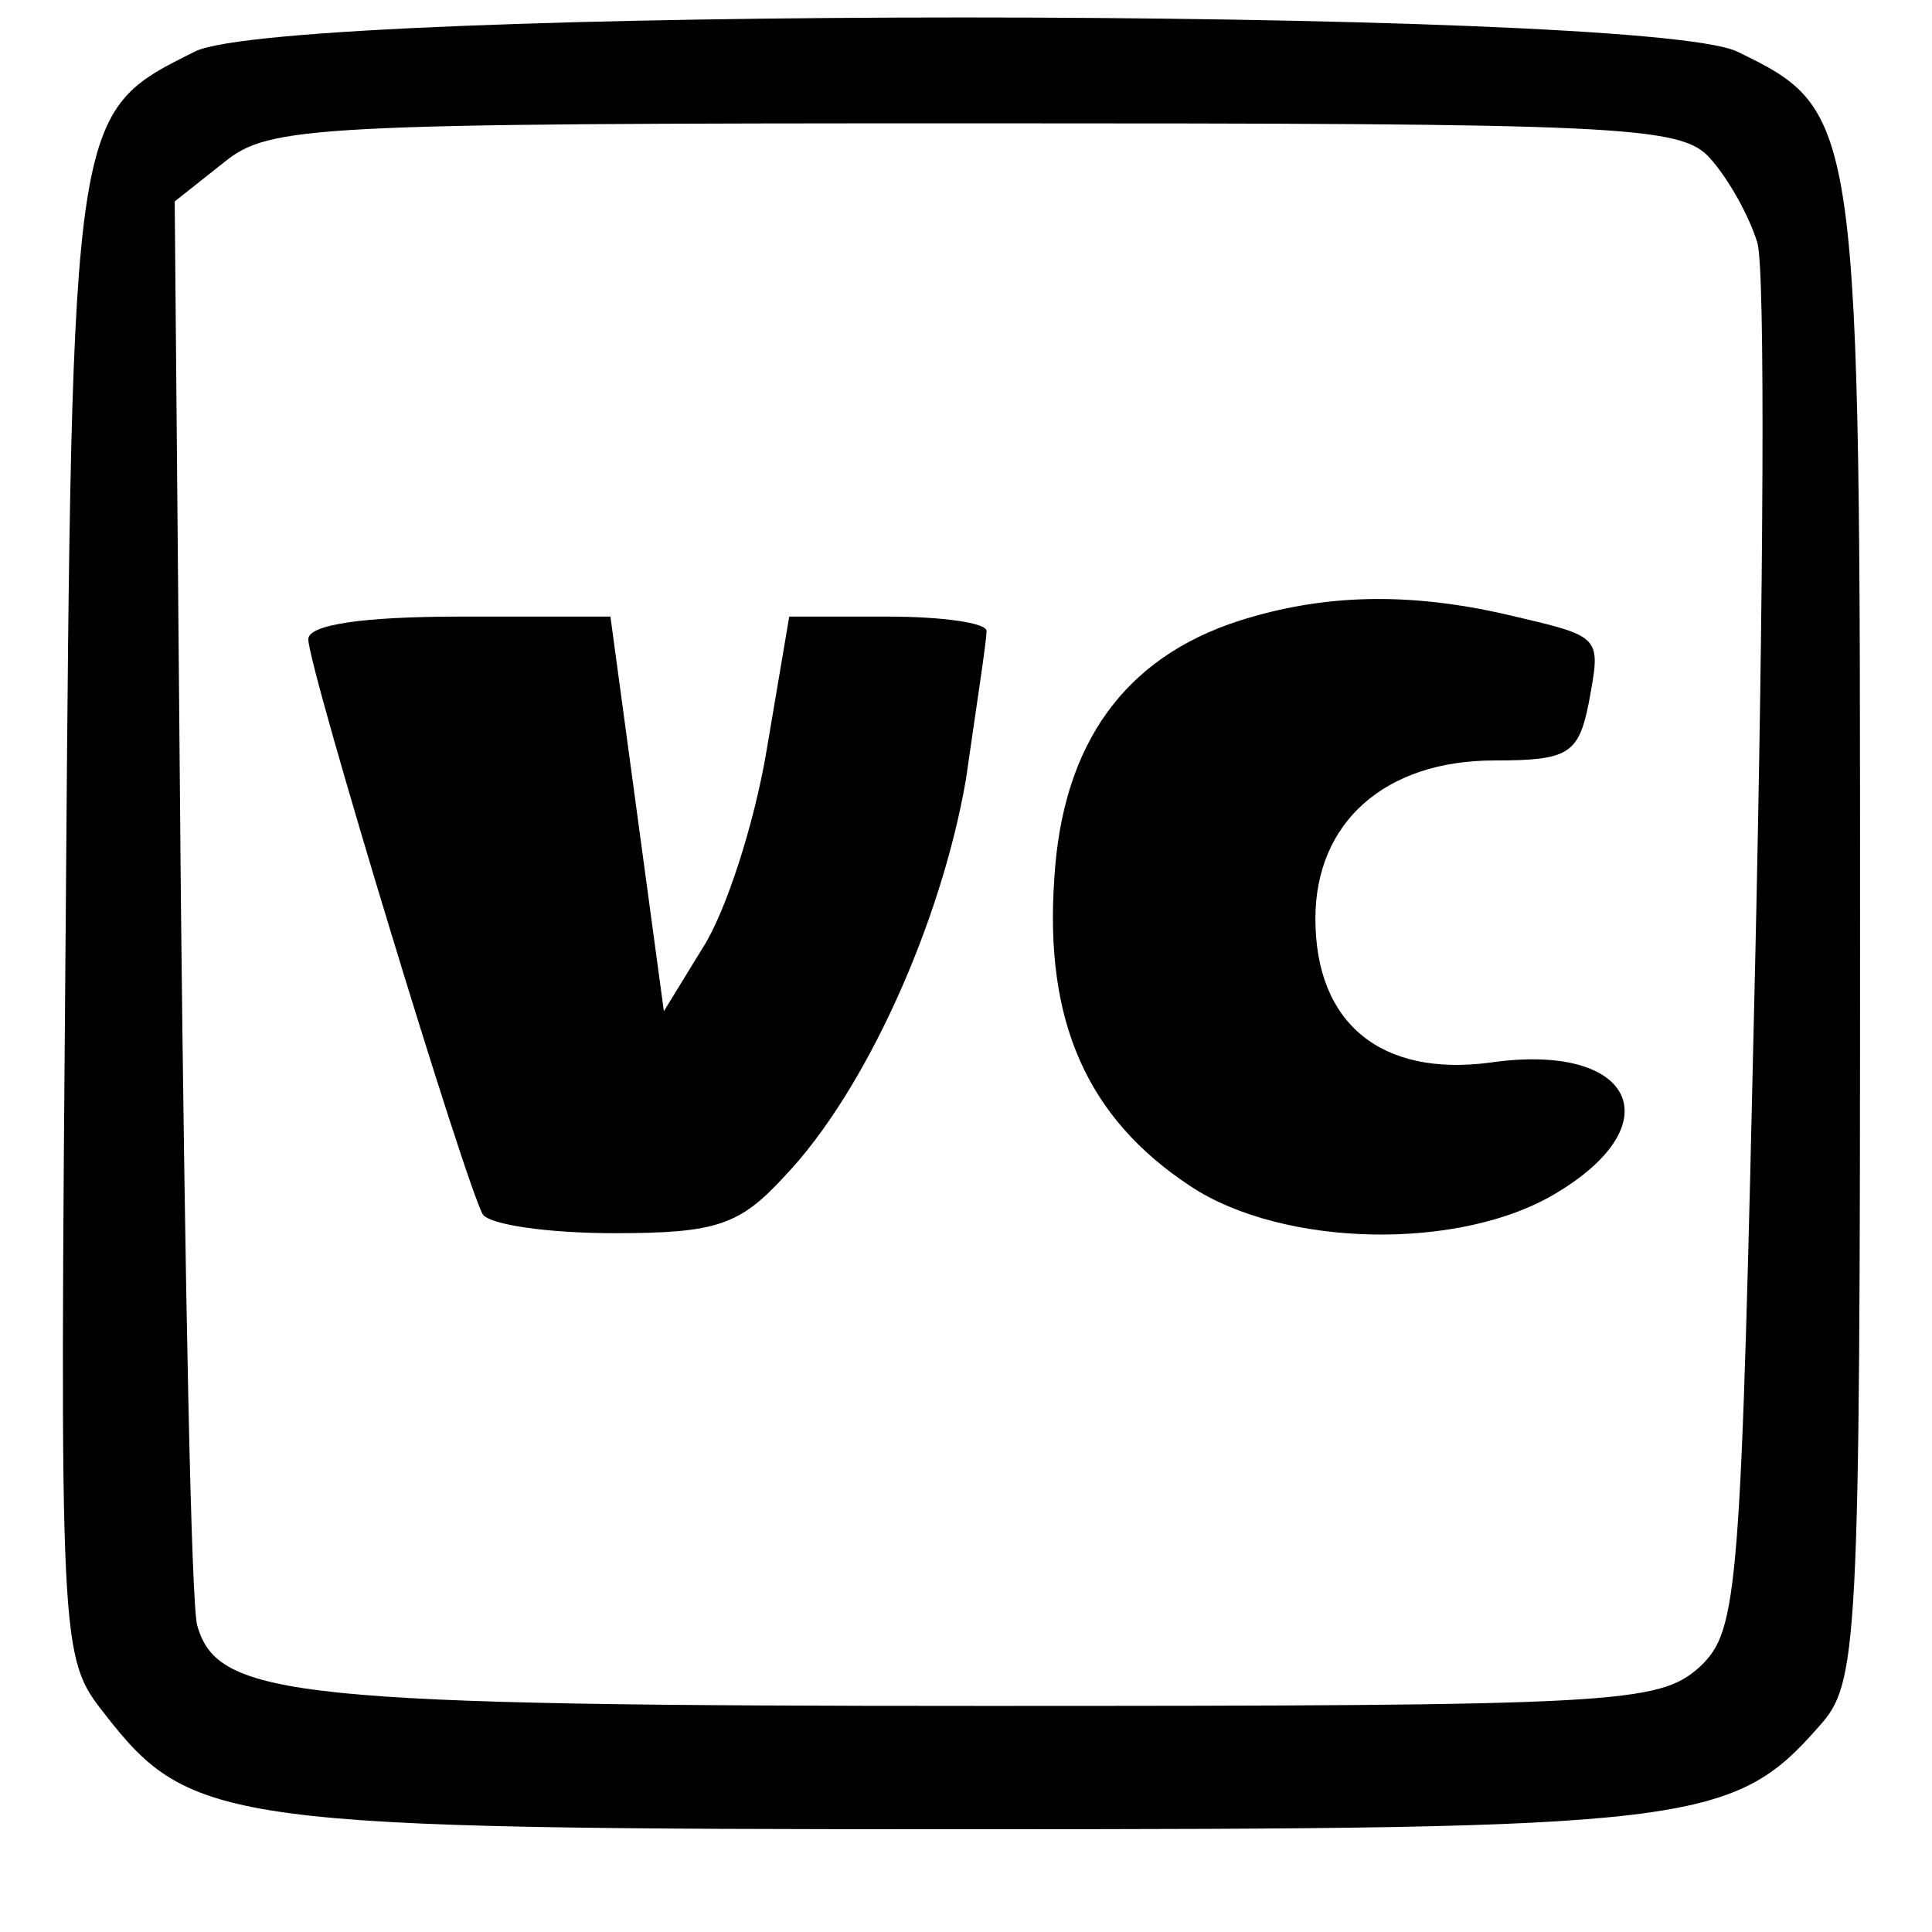
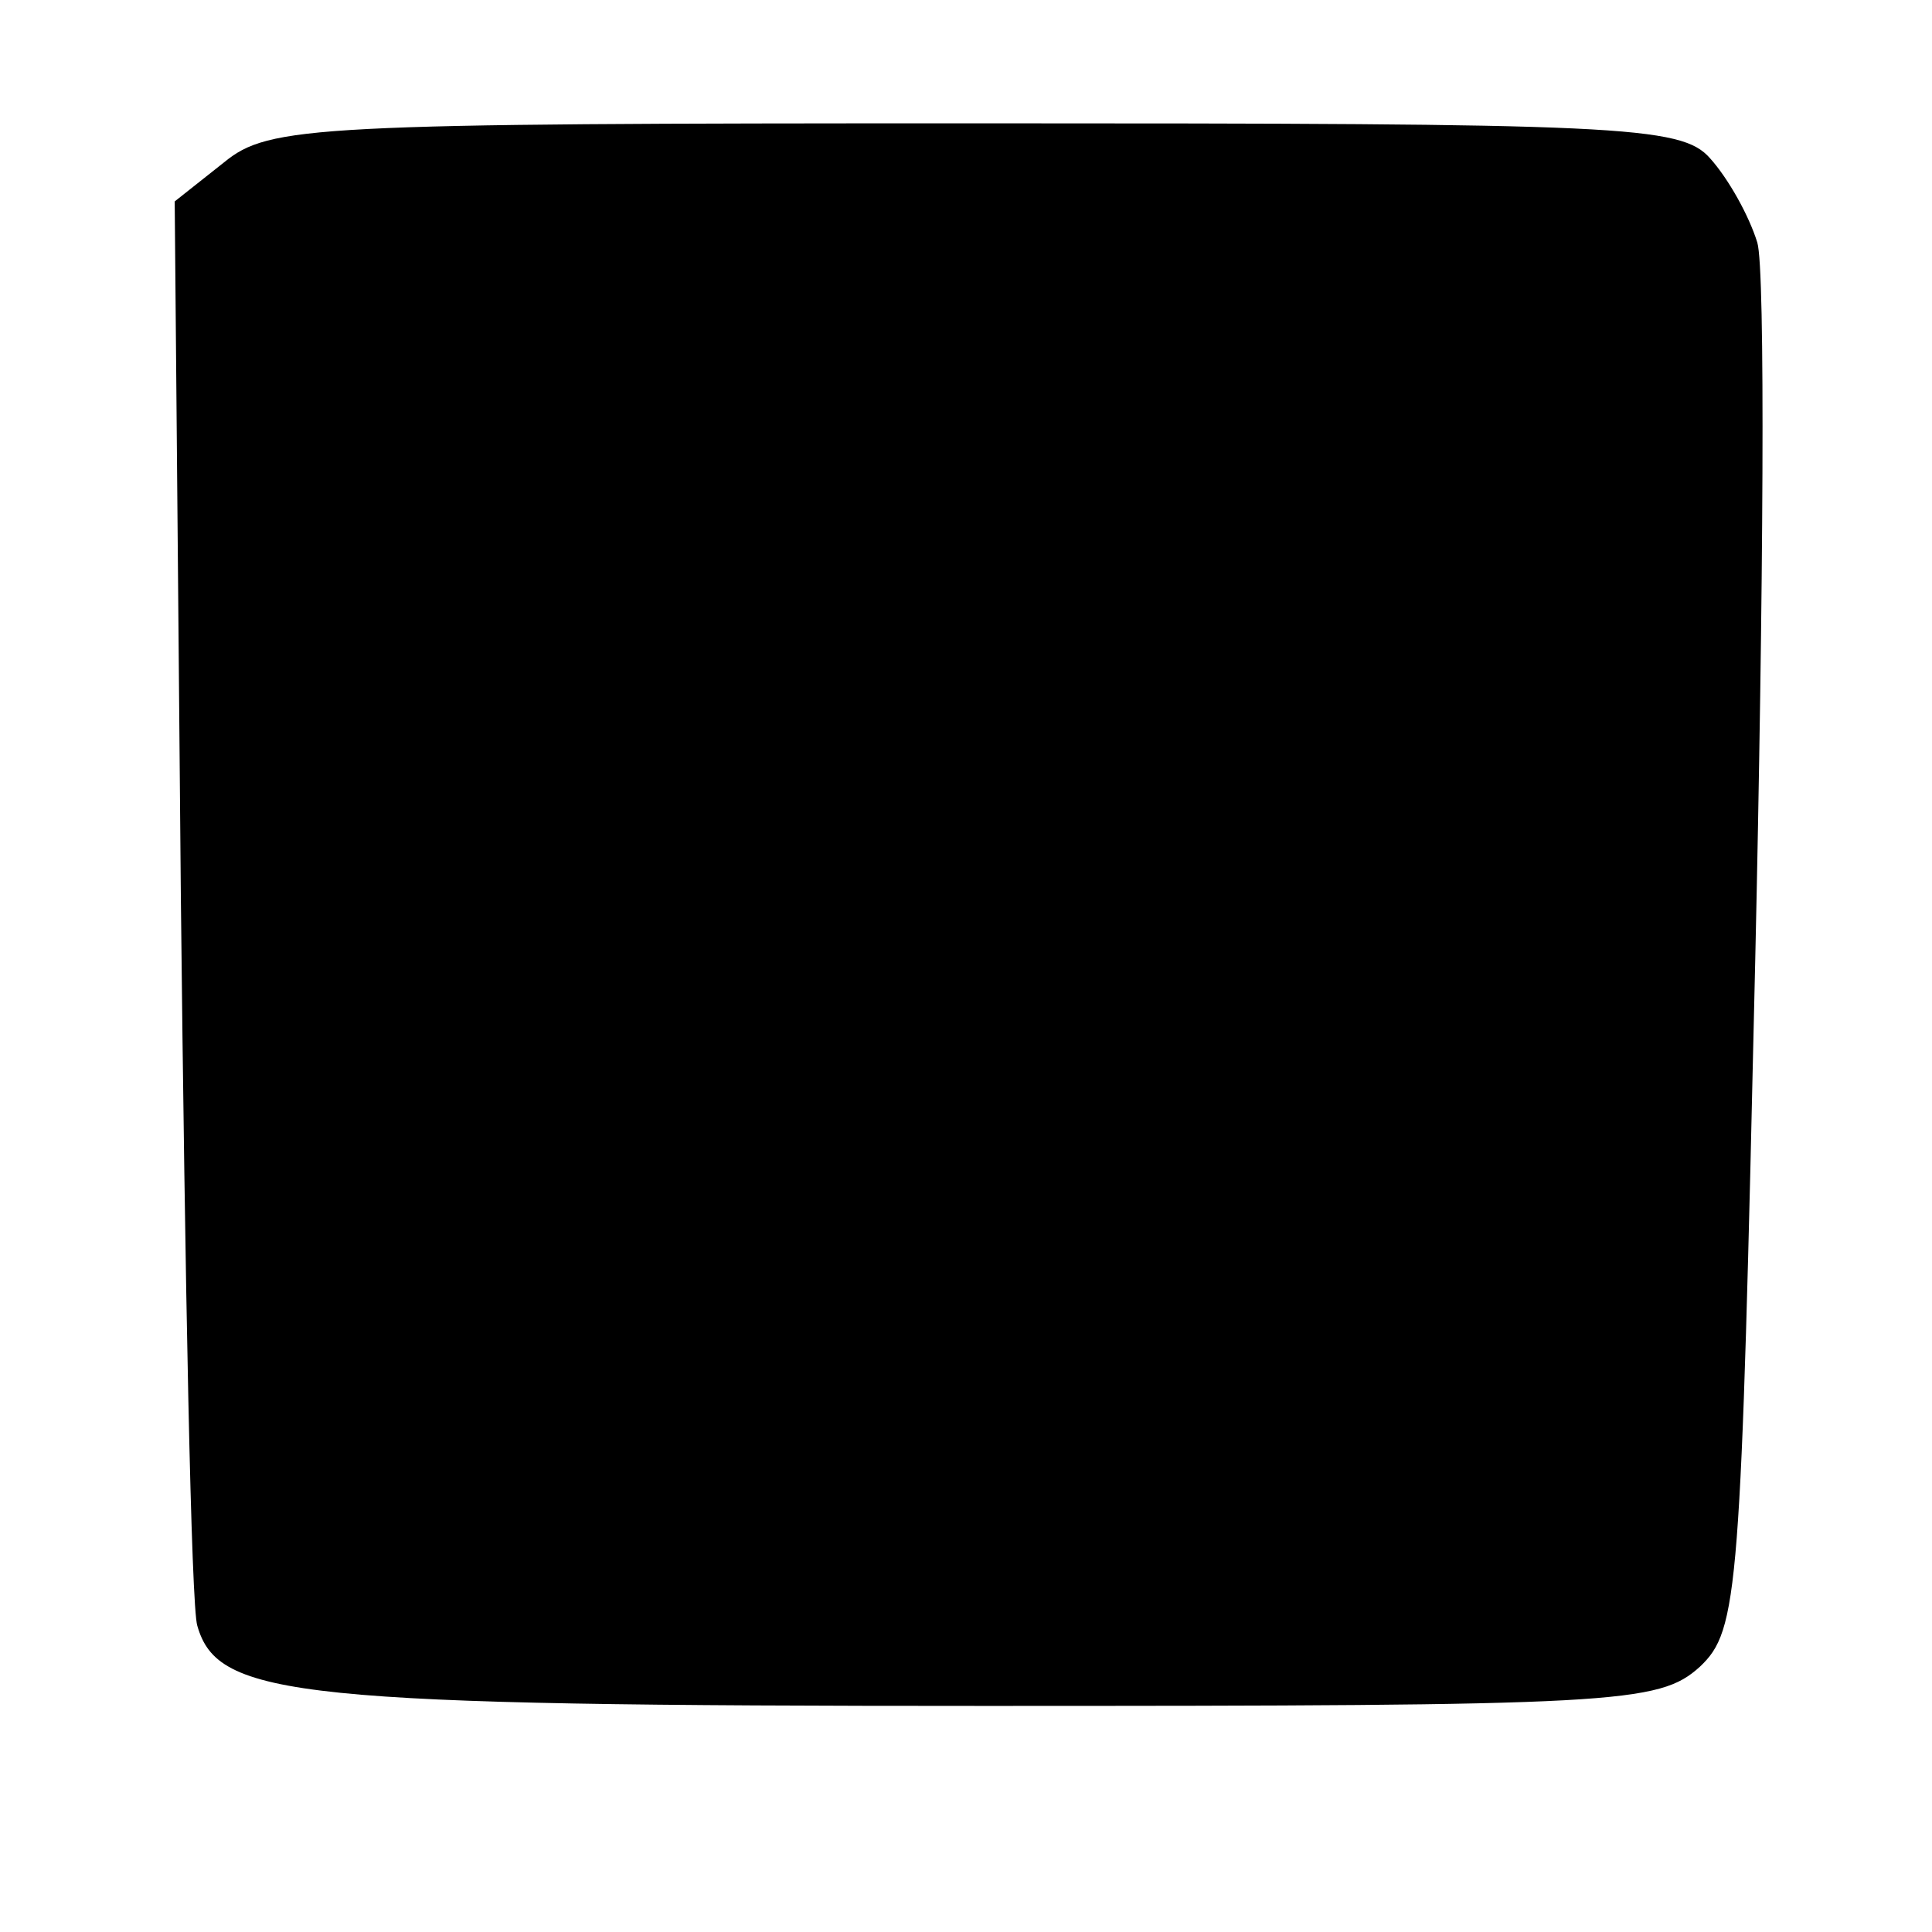
<svg xmlns="http://www.w3.org/2000/svg" version="1.0" width="94pt" height="94pt" viewBox="0 0 94 94" preserveAspectRatio="xMidYMid meet">
  <g transform="translate(0,94) scale(0.1,-0.1)" fill="#000000" stroke="none">
-     <path d="M95 915 c-60 -30 -60 -27 -63 -420 -3 -360 -3 -361 19 -389 42 -54 59 -56 419 -56 352 0 373 2 415 50 19 21 20 36 20 385 0 398 0 401 -60 430 -48 22 -705 22 -750 0z m737 -52 c9 -10 19 -28 23 -41 4 -13 3 -170 -1 -349 -7 -309 -8 -326 -27 -344 -20 -18 -40 -19 -348 -19 -335 0 -373 4 -383 39 -3 9 -6 168 -8 354 l-3 339 24 19 c22 18 43 19 366 19 313 0 343 -1 357 -17z" />
+     <path d="M95 915 z m737 -52 c9 -10 19 -28 23 -41 4 -13 3 -170 -1 -349 -7 -309 -8 -326 -27 -344 -20 -18 -40 -19 -348 -19 -335 0 -373 4 -383 39 -3 9 -6 168 -8 354 l-3 339 24 19 c22 18 43 19 366 19 313 0 343 -1 357 -17z" />
    <path d="M603 638 c-56 -18 -86 -60 -90 -125 -5 -70 16 -117 66 -150 45 -30 132 -32 179 -3 56 34 36 73 -33 63 -53 -7 -85 19 -85 70 0 47 34 77 87 77 36 0 41 3 46 28 6 33 7 32 -40 43 -48 11 -89 10 -130 -3z" />
-     <path d="M150 629 c0 -14 77 -267 85 -280 4 -5 32 -9 64 -9 50 0 61 4 83 28 39 41 76 123 88 193 5 35 10 67 10 72 0 4 -22 7 -48 7 l-48 0 -11 -65 c-6 -36 -20 -79 -31 -96 l-19 -31 -13 96 -13 96 -73 0 c-48 0 -74 -4 -74 -11z" />
  </g>
</svg>